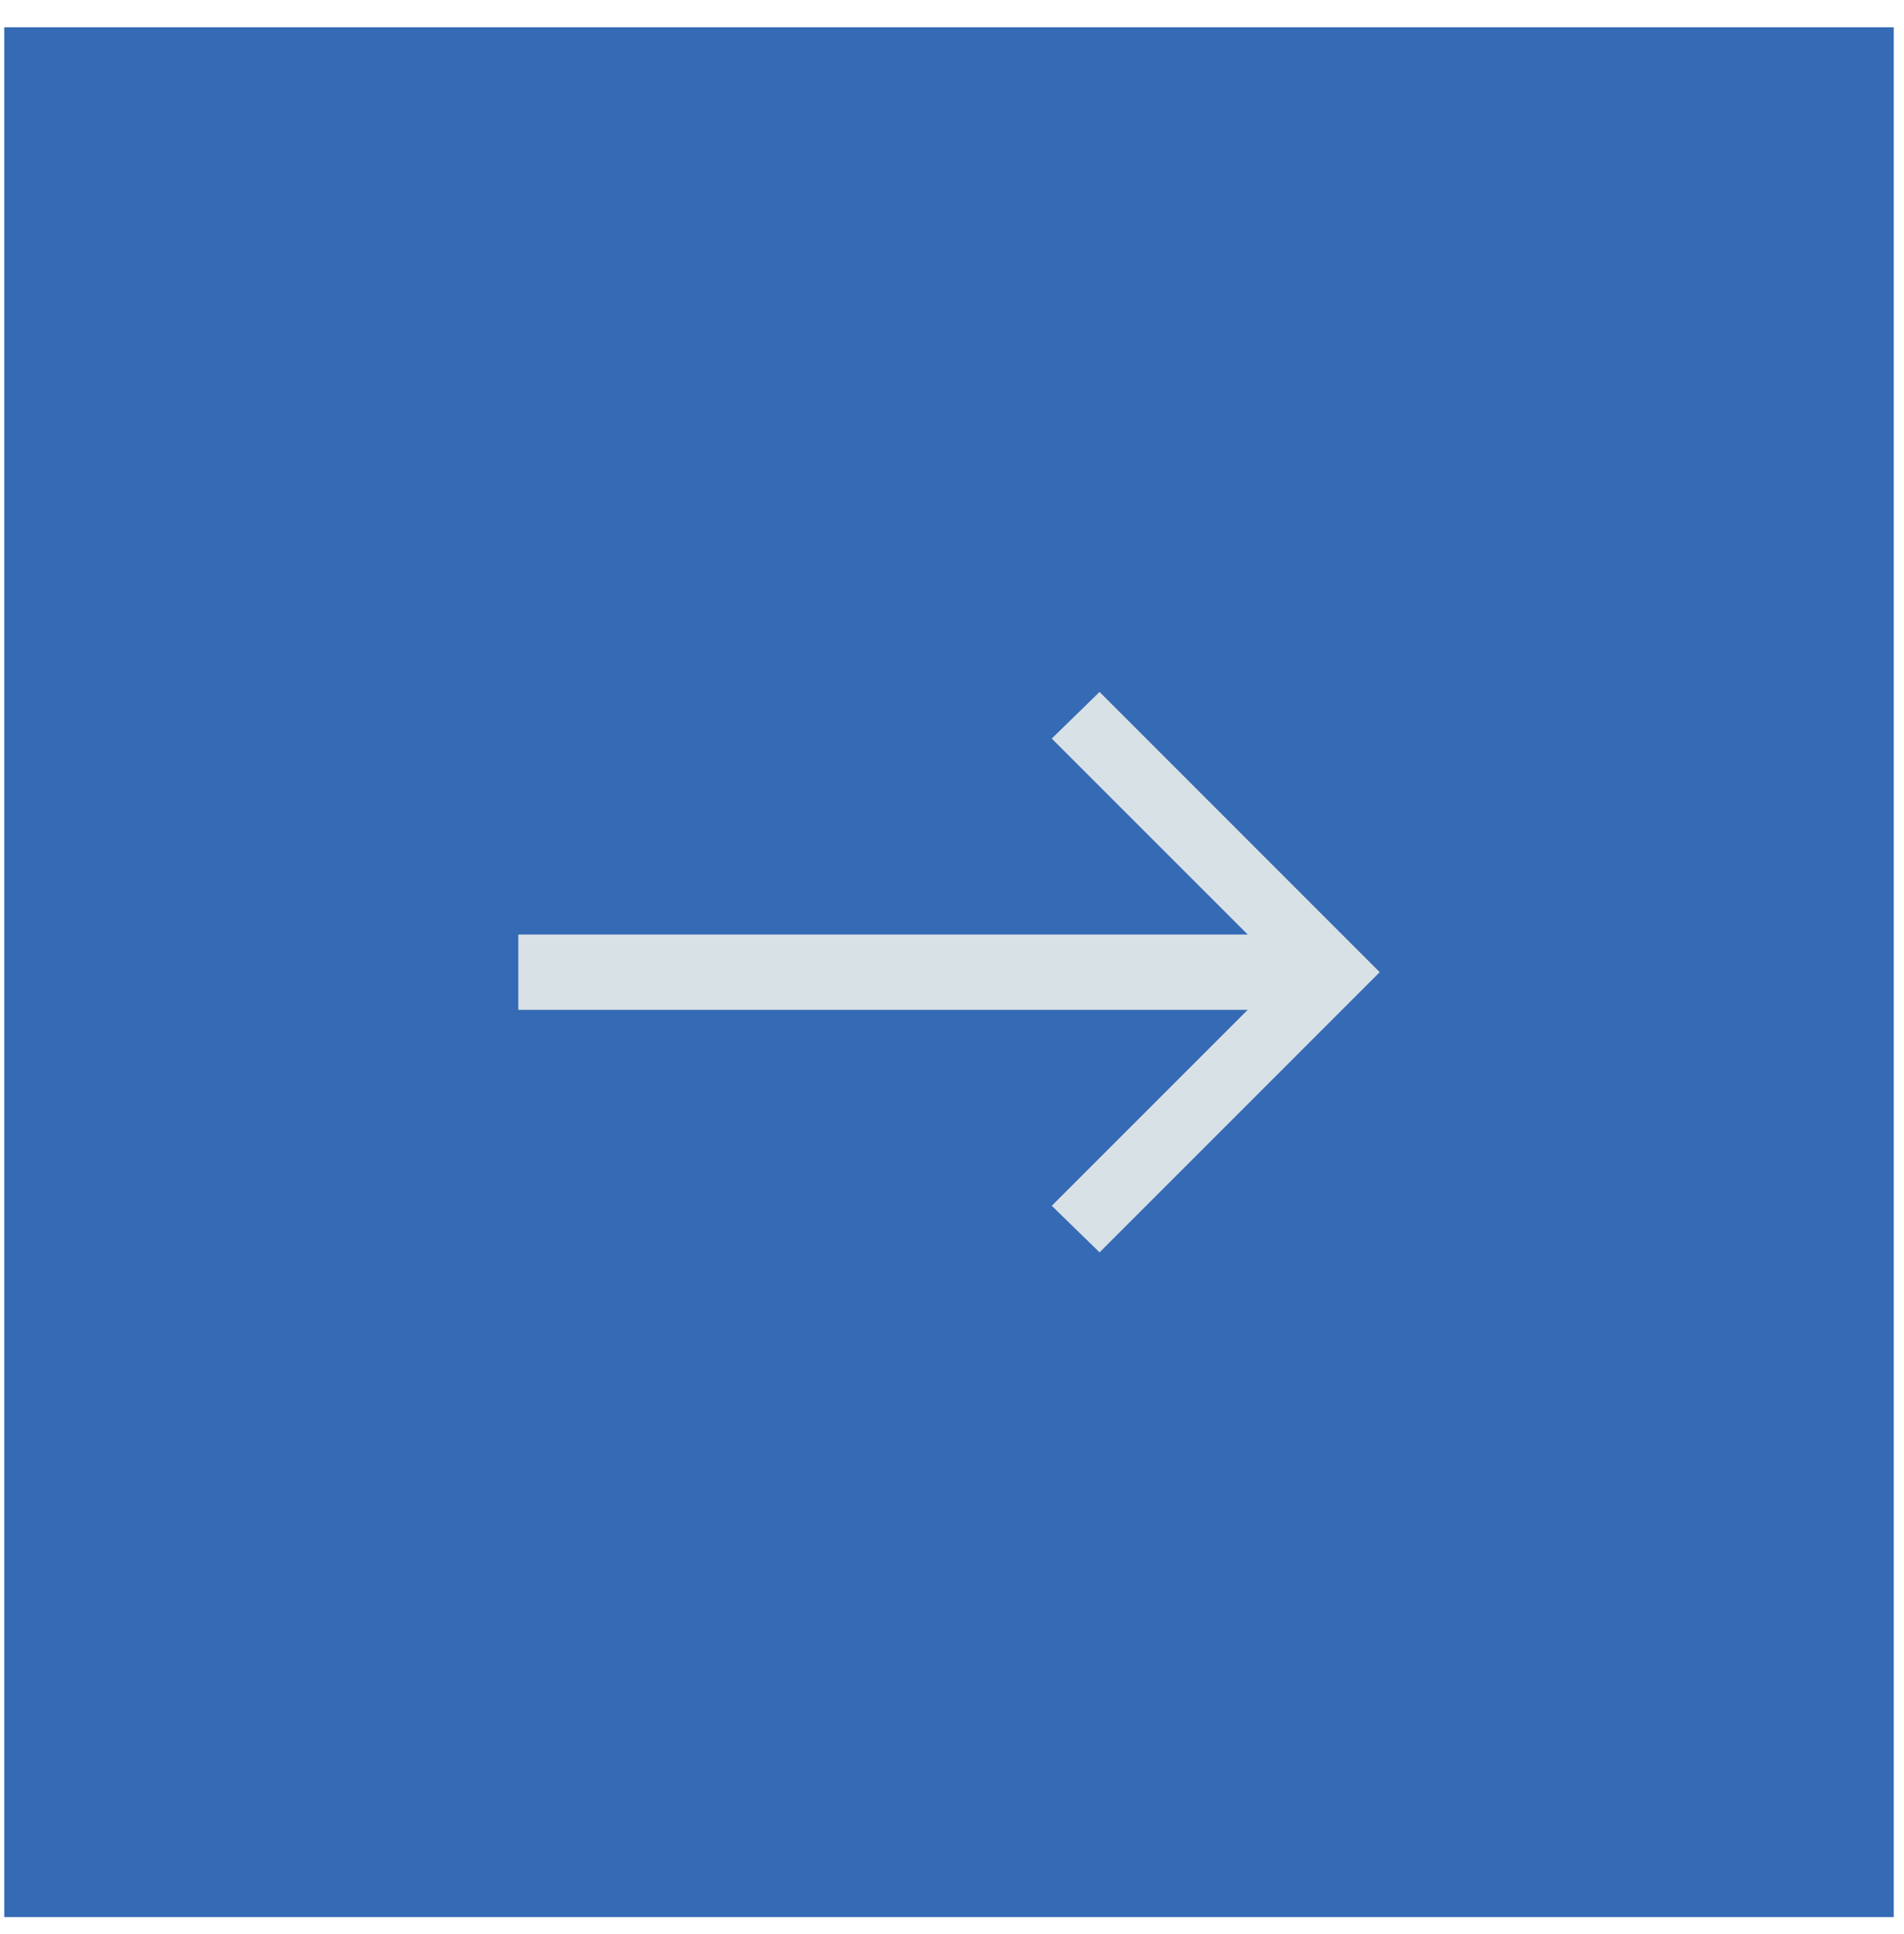
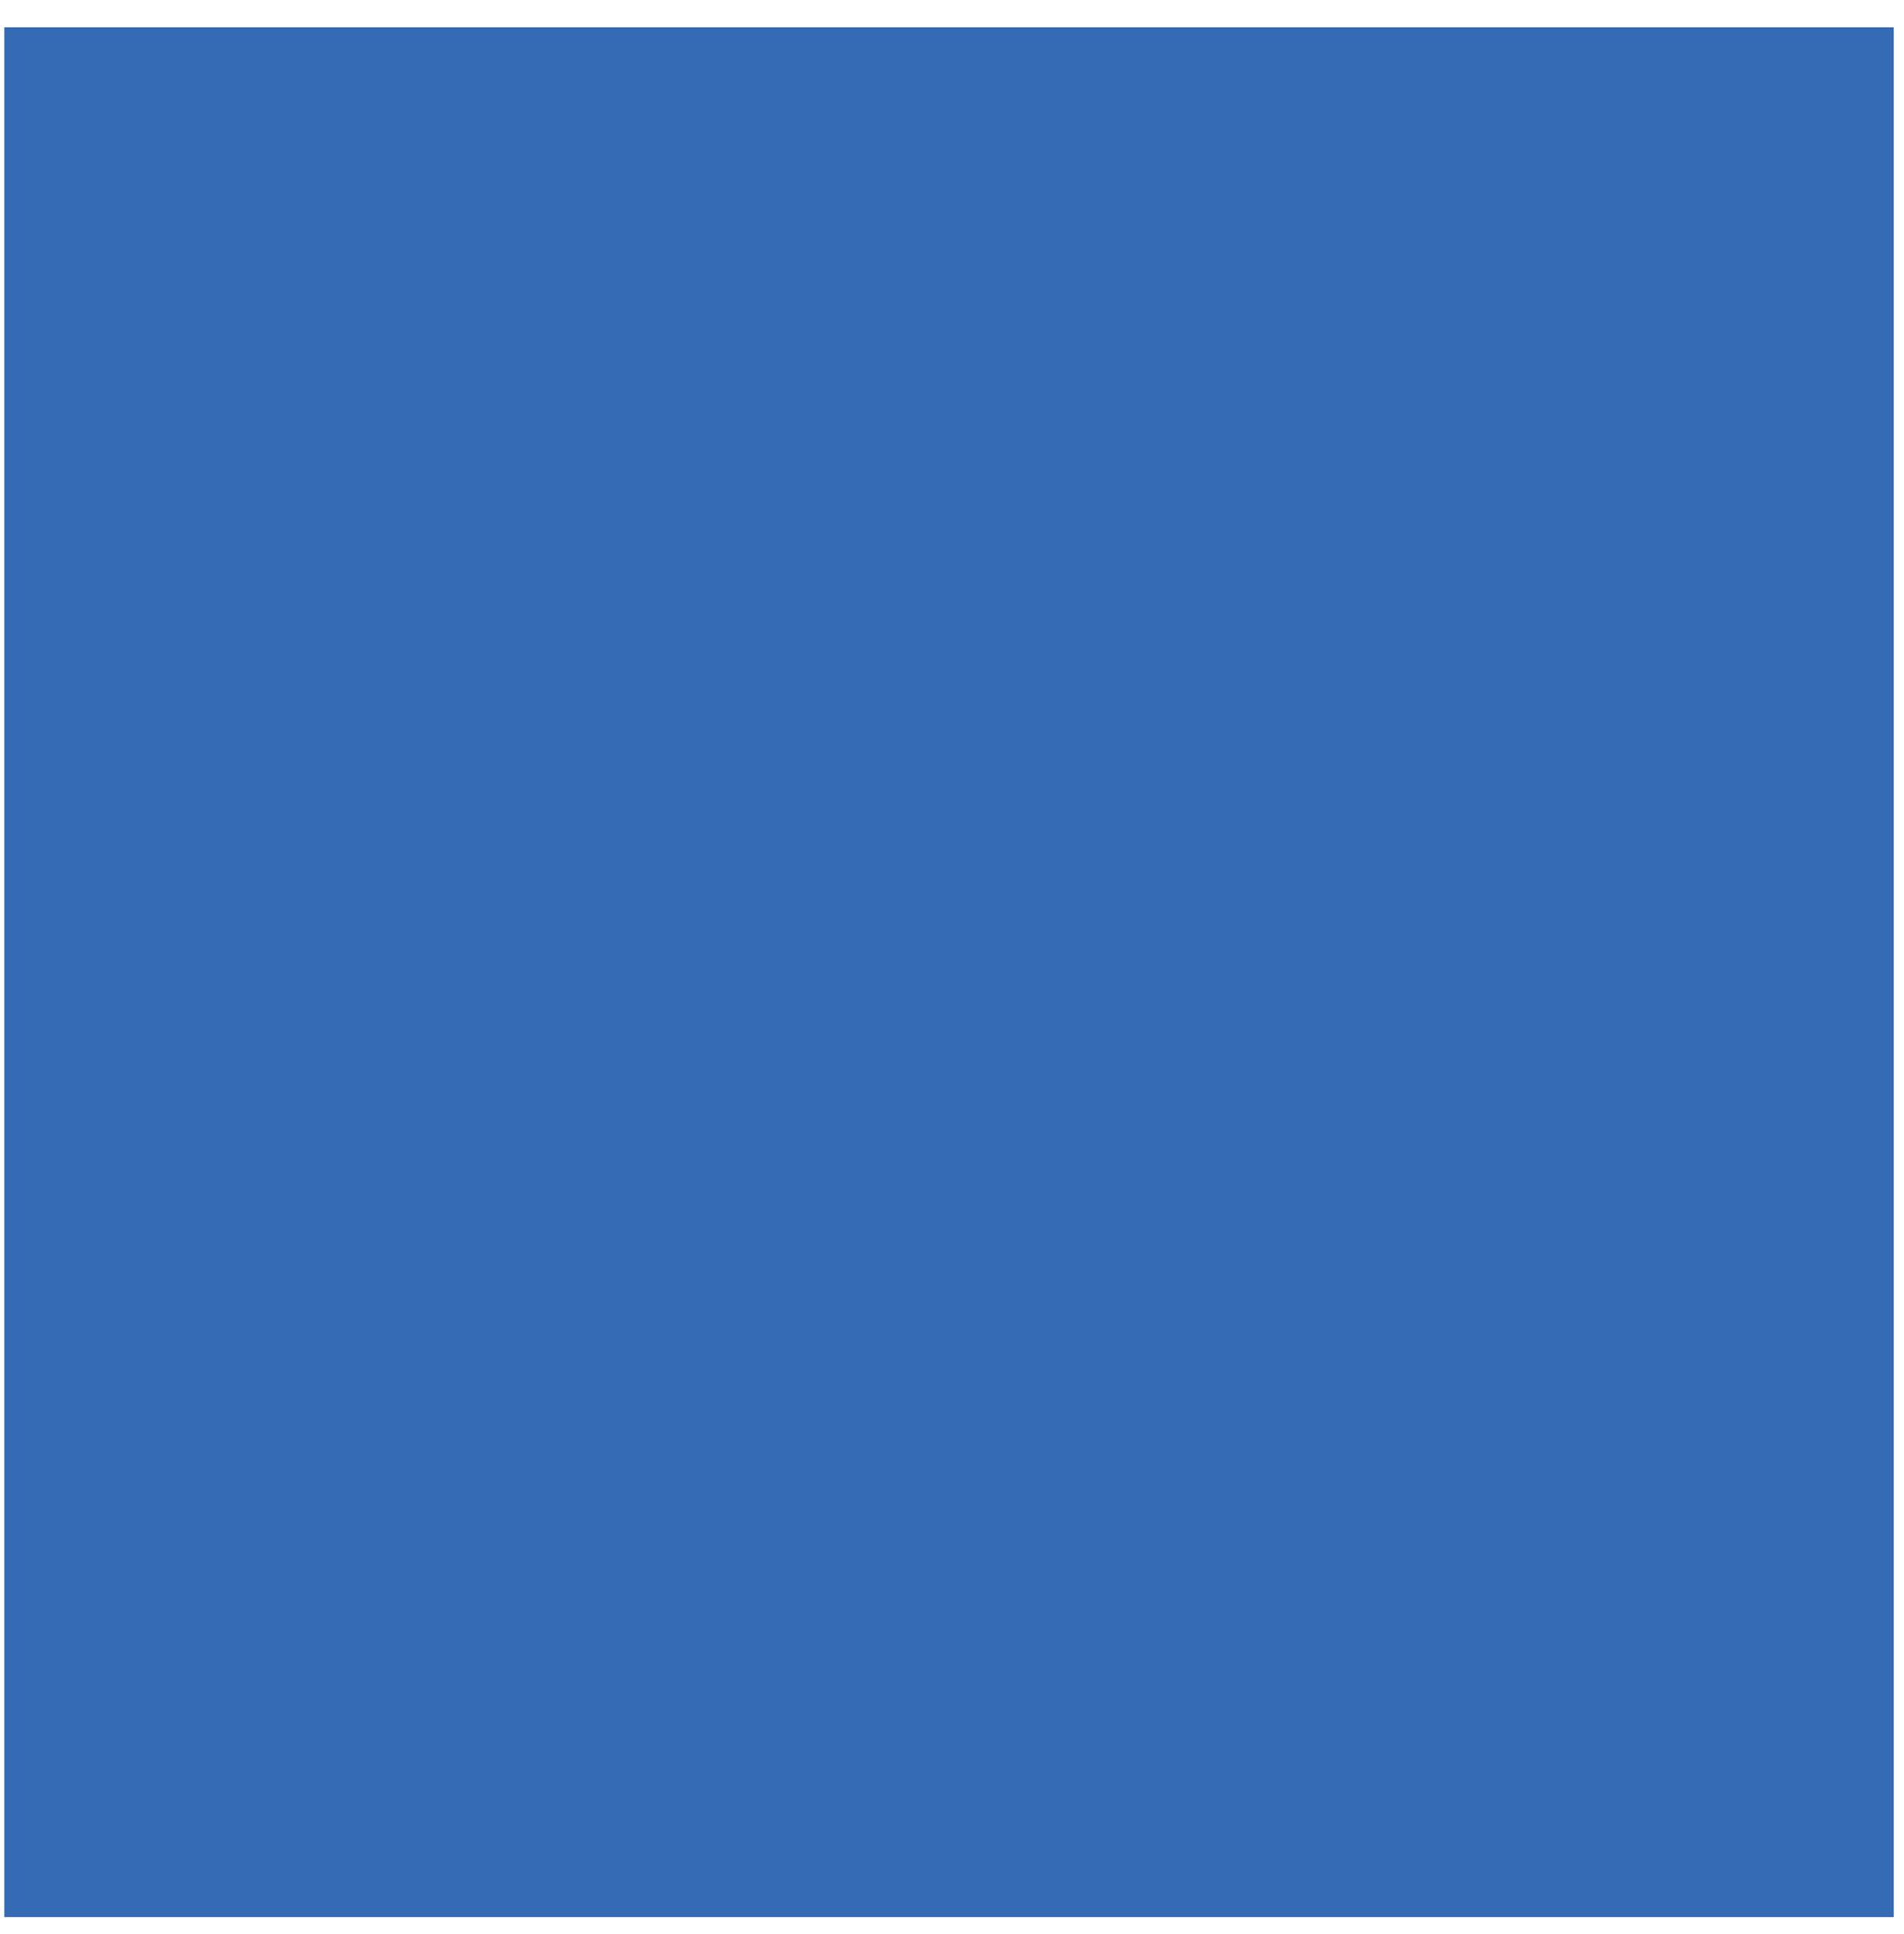
<svg xmlns="http://www.w3.org/2000/svg" width="64" height="65" viewBox="0 0 64 65" fill="none">
  <rect x="0.143" y="0.917" width="63.513" height="63.513" fill="#356AB4" />
-   <path d="M17.422 33.938V31.408H41.94L35.353 24.822L36.96 23.255L46.377 32.673L36.96 42.09L35.353 40.524L41.94 33.938H17.422Z" fill="#D8E1E6" />
</svg>